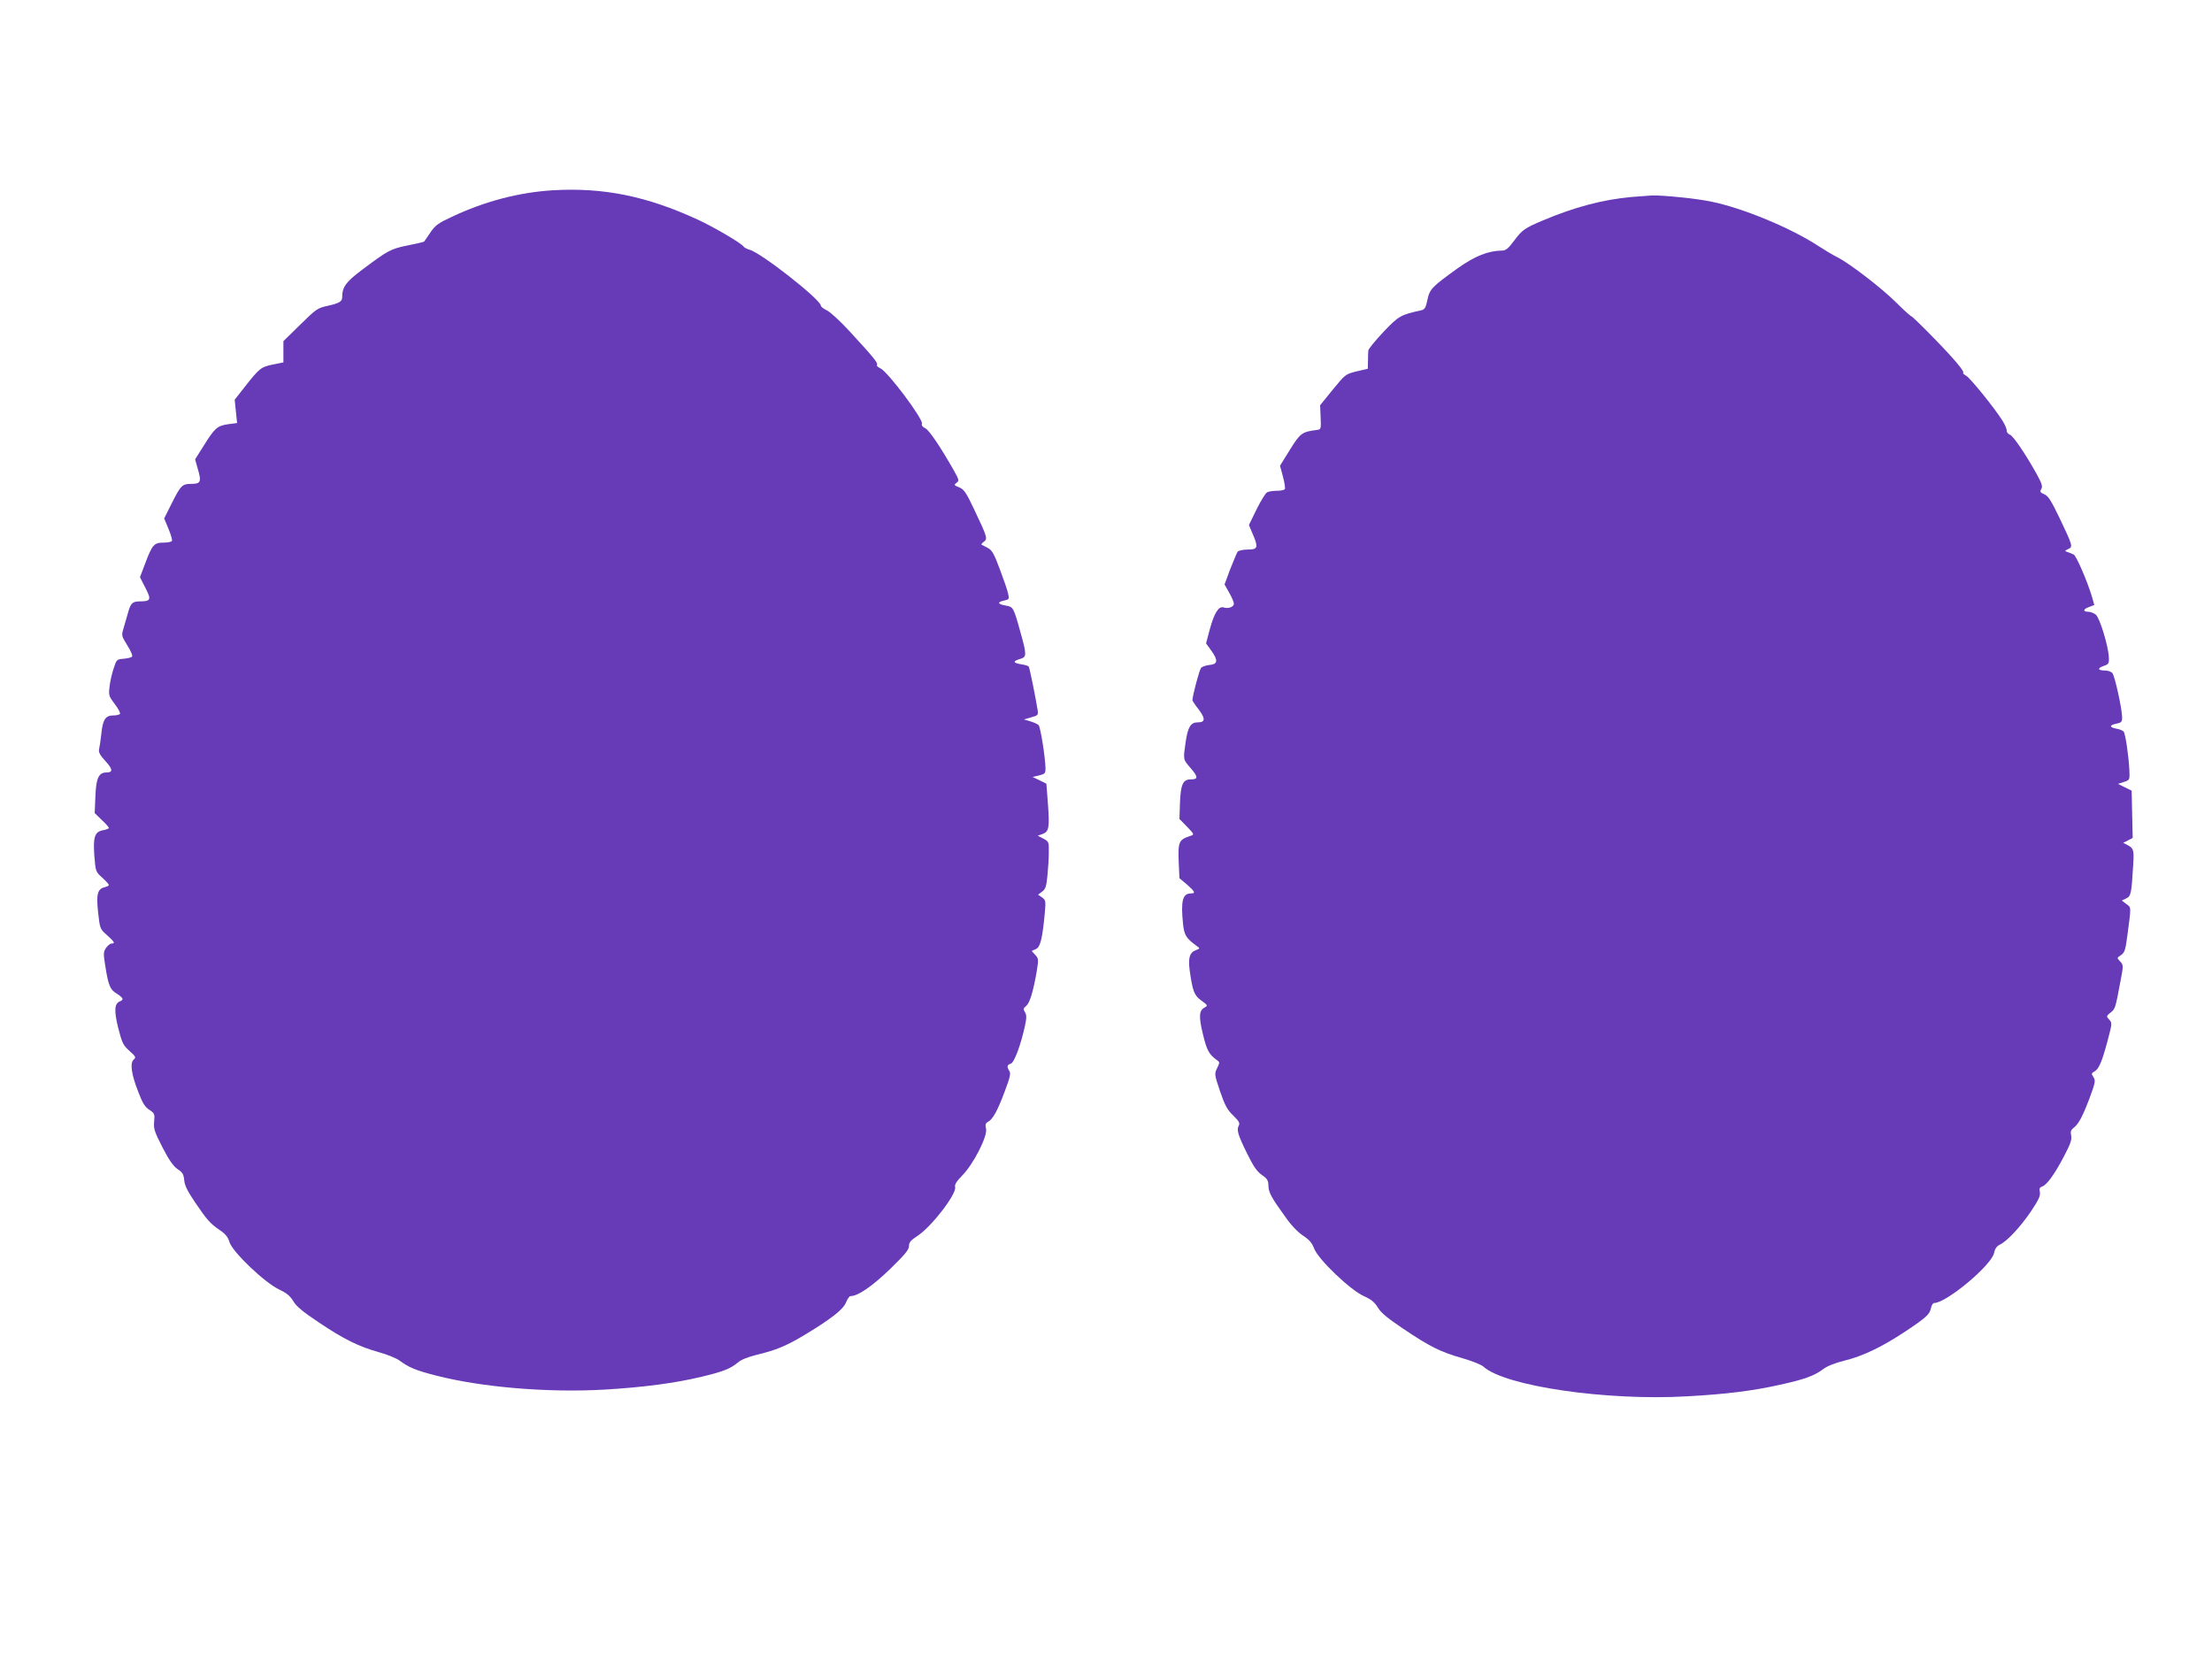
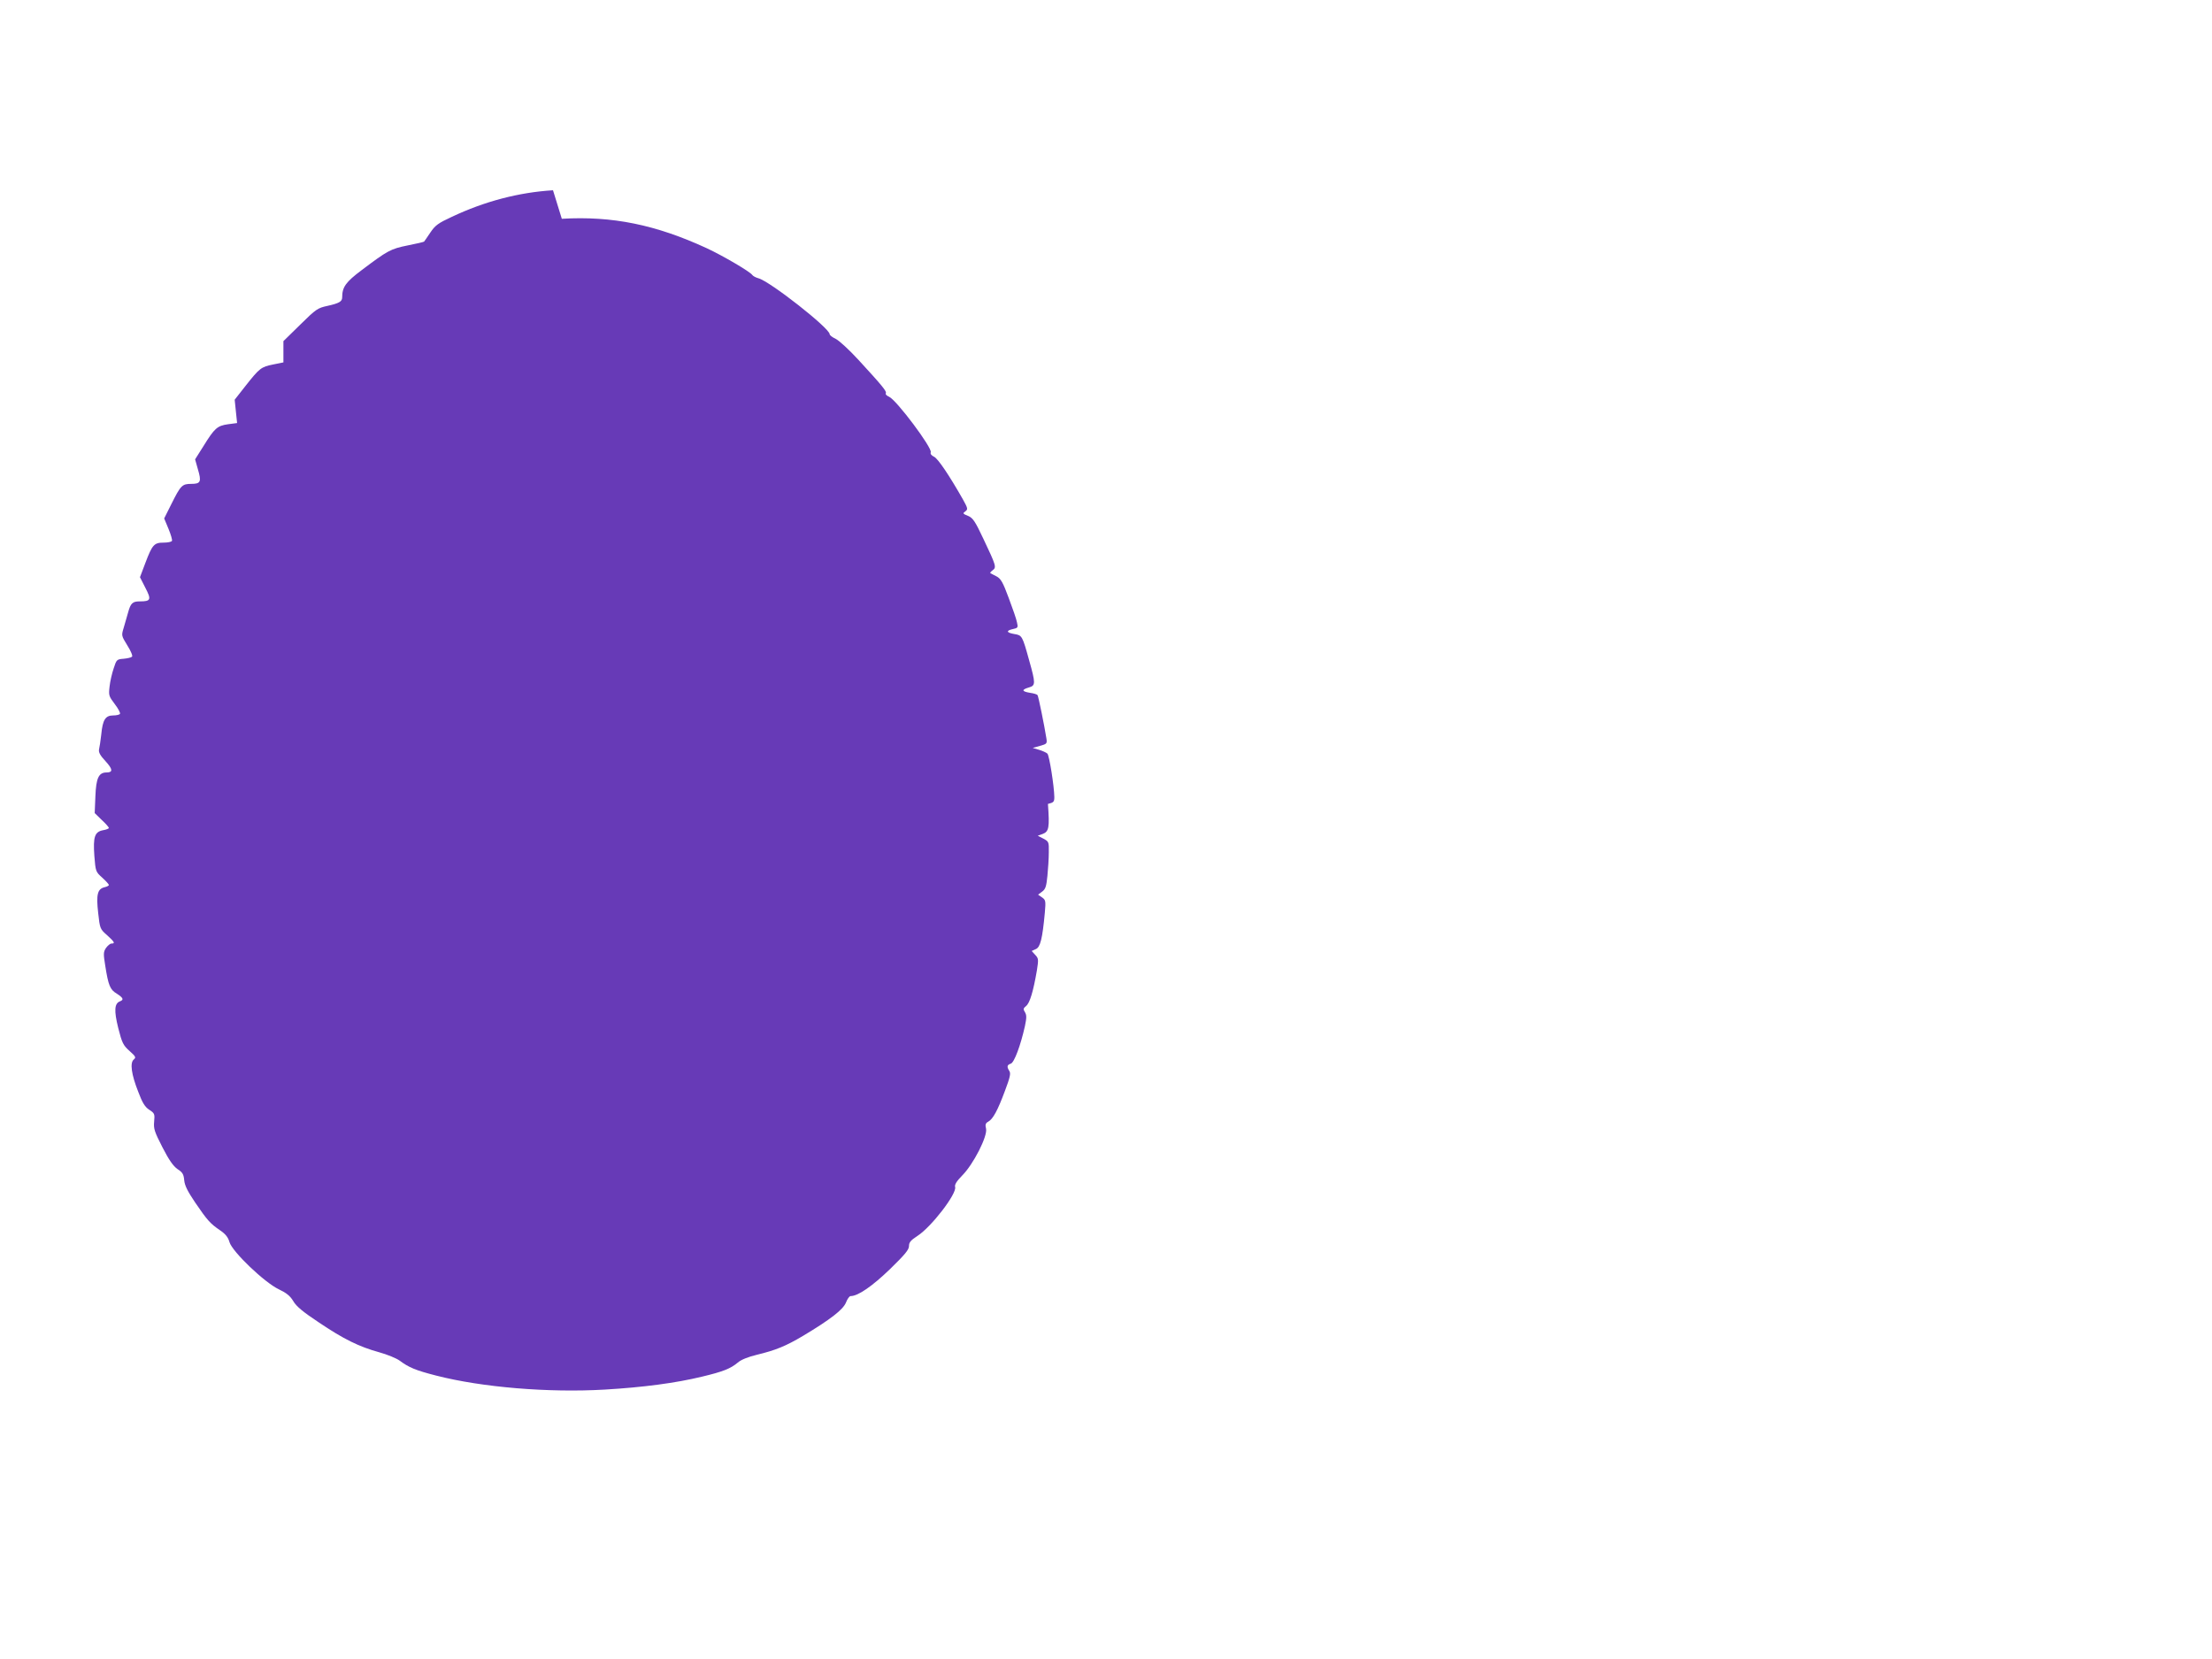
<svg xmlns="http://www.w3.org/2000/svg" version="1.0" width="1280pt" height="960pt" viewBox="0 0 1280 960" preserveAspectRatio="xMidYMid meet">
  <g transform="translate(0,960) scale(0.1,-0.1)" fill="#673ab7" stroke="none">
-     <path d="M3200 8499 c-197 -12 -396 -64 -586 -154 -78 -36 -96 -49 -124 -91 -18 -27 -34 -50 -36 -52 -1 -2 -43 -12 -94 -22 -100 -20 -117 -30 -267 -143 -92 -69 -113 -98 -113 -158 0 -24 -18 -34 -85 -49 -56 -12 -66 -18 -157 -108 l-98 -96 0 -62 0 -61 -59 -12 c-70 -14 -79 -21 -161 -125 l-62 -79 7 -68 7 -67 -53 -7 c-62 -9 -77 -22 -142 -127 l-48 -76 16 -57 c22 -73 16 -85 -38 -85 -53 0 -61 -8 -116 -118 l-41 -82 25 -60 c14 -34 23 -65 20 -70 -4 -6 -25 -10 -49 -10 -54 0 -65 -12 -105 -118 l-31 -82 31 -61 c36 -69 32 -79 -32 -79 -42 0 -53 -10 -68 -65 -6 -22 -17 -61 -25 -87 -14 -46 -14 -46 21 -103 20 -32 32 -60 27 -65 -5 -5 -27 -10 -49 -12 -39 -3 -41 -5 -57 -55 -10 -29 -21 -77 -24 -106 -6 -51 -4 -56 30 -101 20 -26 34 -52 30 -57 -3 -5 -21 -9 -39 -9 -45 0 -61 -25 -69 -110 -4 -36 -10 -75 -13 -87 -3 -16 6 -34 37 -67 43 -47 45 -66 6 -66 -45 0 -60 -33 -64 -138 l-4 -97 41 -40 c23 -21 41 -42 41 -46 0 -4 -15 -10 -33 -13 -49 -9 -59 -38 -51 -149 7 -90 8 -92 46 -126 21 -19 38 -38 38 -42 0 -4 -11 -10 -25 -13 -41 -10 -49 -42 -37 -148 10 -91 11 -94 51 -129 44 -40 49 -49 26 -49 -8 0 -22 -12 -32 -26 -15 -23 -15 -34 -4 -102 18 -115 28 -139 67 -162 37 -24 42 -35 19 -44 -33 -12 -36 -53 -11 -154 22 -87 29 -101 65 -133 37 -33 39 -38 25 -50 -23 -19 -14 -86 26 -187 24 -64 39 -88 64 -104 31 -20 32 -25 28 -68 -4 -42 2 -59 48 -149 38 -74 62 -108 87 -126 30 -19 36 -31 39 -65 3 -31 20 -64 63 -128 71 -104 87 -122 144 -161 31 -21 47 -40 55 -69 17 -56 203 -234 286 -273 44 -21 65 -38 83 -68 17 -30 57 -63 146 -122 145 -98 235 -142 351 -174 47 -13 100 -35 118 -48 54 -40 91 -56 212 -87 265 -68 649 -100 976 -81 221 13 411 38 563 75 121 29 164 46 206 81 19 17 60 33 109 45 111 27 168 50 269 110 157 94 231 151 248 192 8 21 20 38 27 38 43 0 125 57 227 155 87 85 111 113 111 135 0 21 10 33 50 59 80 52 227 243 217 282 -4 14 8 33 41 67 65 65 147 227 138 270 -6 24 -3 33 12 41 28 15 55 65 97 178 29 77 35 101 26 115 -16 25 -14 36 8 43 20 6 57 106 82 218 10 48 10 63 0 80 -11 17 -10 22 7 36 21 17 41 83 62 205 10 64 10 70 -10 91 l-20 22 24 11 c26 11 38 60 52 210 6 69 5 74 -16 89 l-23 16 24 18 c19 14 24 30 30 91 4 40 8 101 8 135 1 61 0 63 -31 80 l-33 17 28 10 c37 14 41 36 31 174 l-9 117 -40 20 -40 19 38 9 c33 8 37 12 37 40 -1 63 -29 240 -40 251 -6 6 -28 16 -48 22 l-37 11 42 12 c40 11 42 13 37 44 -12 75 -46 243 -51 249 -2 5 -22 11 -44 14 -48 8 -50 18 -6 31 39 11 39 23 1 158 -39 141 -41 144 -85 151 -47 8 -50 20 -8 29 28 6 30 9 23 38 -3 18 -25 81 -48 142 -34 92 -46 112 -71 125 -16 8 -32 16 -35 18 -3 2 3 10 13 17 23 17 21 25 -53 181 -49 104 -61 122 -90 134 -30 12 -31 15 -15 26 16 12 15 17 -15 71 -79 139 -144 235 -166 245 -15 7 -23 17 -19 26 9 25 -197 301 -241 321 -14 6 -23 15 -19 20 6 11 -19 42 -157 192 -54 59 -114 114 -133 123 -19 9 -35 21 -35 27 0 35 -348 308 -413 324 -15 4 -31 13 -35 19 -11 18 -171 112 -264 155 -295 136 -546 187 -838 170z" />
-     <path d="M9439 8460 c-164 -15 -330 -59 -512 -136 -104 -44 -119 -54 -167 -119 -32 -43 -47 -55 -68 -55 -80 -1 -156 -31 -255 -101 -152 -109 -164 -122 -177 -184 -10 -47 -15 -56 -38 -61 -117 -26 -127 -31 -216 -124 -47 -50 -87 -99 -88 -108 -1 -9 -2 -37 -2 -61 l-1 -45 -65 -15 c-64 -16 -65 -17 -138 -106 l-73 -90 3 -70 c3 -68 2 -70 -22 -73 -86 -11 -96 -18 -156 -115 l-57 -92 17 -63 c9 -34 14 -67 11 -72 -4 -6 -24 -10 -46 -10 -22 0 -48 -4 -57 -9 -9 -5 -37 -50 -61 -99 l-44 -90 21 -50 c35 -80 31 -92 -27 -92 -27 0 -53 -6 -59 -12 -5 -7 -24 -53 -43 -101 l-33 -89 27 -48 c15 -26 27 -55 27 -63 0 -19 -32 -31 -59 -22 -29 9 -54 -31 -80 -125 l-22 -83 31 -43 c40 -56 37 -78 -12 -82 -20 -2 -42 -10 -48 -17 -10 -12 -49 -159 -50 -187 0 -3 16 -28 36 -53 40 -53 39 -75 -4 -75 -42 0 -58 -26 -71 -113 -15 -106 -16 -100 29 -152 44 -51 44 -65 0 -65 -45 0 -58 -30 -62 -137 l-3 -92 44 -45 c39 -40 42 -46 25 -51 -74 -24 -78 -33 -73 -161 l4 -86 43 -36 c47 -41 52 -52 23 -52 -48 0 -59 -43 -45 -179 7 -63 19 -82 79 -125 20 -14 19 -15 -7 -25 -34 -13 -43 -44 -34 -114 17 -123 26 -147 68 -177 37 -27 38 -29 19 -40 -33 -17 -35 -52 -10 -155 22 -93 36 -117 79 -148 19 -13 19 -15 3 -48 -16 -32 -16 -36 17 -134 28 -82 42 -107 76 -140 34 -33 40 -44 32 -59 -13 -24 -5 -53 50 -164 35 -71 56 -102 84 -121 31 -21 37 -32 38 -61 0 -39 16 -69 98 -182 34 -49 73 -89 102 -108 35 -23 52 -42 64 -74 24 -64 211 -242 288 -276 42 -19 62 -35 81 -66 18 -31 58 -63 147 -123 155 -104 215 -134 341 -170 56 -16 111 -38 123 -49 123 -113 713 -199 1178 -172 222 12 384 32 538 67 138 30 199 52 248 89 23 18 69 37 127 51 108 27 215 79 350 168 123 82 141 99 149 136 3 16 11 29 18 29 71 0 333 219 347 290 5 24 15 39 34 48 43 21 118 102 180 193 44 66 55 90 51 111 -5 20 -1 27 13 32 27 9 70 68 125 172 39 74 48 100 43 123 -5 22 -1 32 12 43 30 21 53 65 94 172 34 92 36 103 23 123 -13 20 -12 23 6 33 25 13 44 57 77 182 25 95 26 99 8 118 -17 19 -17 20 7 40 28 21 29 25 57 175 19 99 19 100 0 121 -20 21 -20 21 4 37 21 14 26 29 36 104 24 184 25 169 -5 192 l-26 20 25 12 c28 13 31 25 41 194 5 87 3 96 -33 115 l-25 13 28 14 27 14 -3 137 -3 137 -39 19 -40 20 34 11 c34 11 34 12 32 66 -4 85 -23 213 -33 225 -5 7 -25 15 -45 18 -40 8 -38 21 6 29 25 5 30 11 30 34 0 51 -43 244 -57 259 -8 8 -27 14 -42 14 -42 0 -46 13 -9 26 30 10 33 15 31 50 -2 63 -52 227 -75 247 -11 9 -31 17 -44 17 -33 0 -30 16 6 28 l29 11 -14 49 c-27 90 -90 235 -105 243 -8 4 -24 11 -35 14 -19 7 -19 7 3 18 28 13 27 17 -50 179 -49 102 -66 129 -89 138 -23 10 -26 15 -17 30 9 14 4 31 -26 86 -65 117 -137 223 -156 229 -10 3 -18 14 -18 23 1 9 -10 35 -24 57 -47 75 -188 249 -211 261 -12 7 -20 14 -17 16 10 7 -49 78 -169 201 -68 70 -127 127 -131 127 -4 0 -43 35 -86 78 -85 85 -273 229 -341 263 -23 11 -73 41 -110 65 -158 104 -439 221 -624 258 -81 17 -280 37 -339 35 -19 -1 -74 -5 -121 -9z" />
+     <path d="M3200 8499 c-197 -12 -396 -64 -586 -154 -78 -36 -96 -49 -124 -91 -18 -27 -34 -50 -36 -52 -1 -2 -43 -12 -94 -22 -100 -20 -117 -30 -267 -143 -92 -69 -113 -98 -113 -158 0 -24 -18 -34 -85 -49 -56 -12 -66 -18 -157 -108 l-98 -96 0 -62 0 -61 -59 -12 c-70 -14 -79 -21 -161 -125 l-62 -79 7 -68 7 -67 -53 -7 c-62 -9 -77 -22 -142 -127 l-48 -76 16 -57 c22 -73 16 -85 -38 -85 -53 0 -61 -8 -116 -118 l-41 -82 25 -60 c14 -34 23 -65 20 -70 -4 -6 -25 -10 -49 -10 -54 0 -65 -12 -105 -118 l-31 -82 31 -61 c36 -69 32 -79 -32 -79 -42 0 -53 -10 -68 -65 -6 -22 -17 -61 -25 -87 -14 -46 -14 -46 21 -103 20 -32 32 -60 27 -65 -5 -5 -27 -10 -49 -12 -39 -3 -41 -5 -57 -55 -10 -29 -21 -77 -24 -106 -6 -51 -4 -56 30 -101 20 -26 34 -52 30 -57 -3 -5 -21 -9 -39 -9 -45 0 -61 -25 -69 -110 -4 -36 -10 -75 -13 -87 -3 -16 6 -34 37 -67 43 -47 45 -66 6 -66 -45 0 -60 -33 -64 -138 l-4 -97 41 -40 c23 -21 41 -42 41 -46 0 -4 -15 -10 -33 -13 -49 -9 -59 -38 -51 -149 7 -90 8 -92 46 -126 21 -19 38 -38 38 -42 0 -4 -11 -10 -25 -13 -41 -10 -49 -42 -37 -148 10 -91 11 -94 51 -129 44 -40 49 -49 26 -49 -8 0 -22 -12 -32 -26 -15 -23 -15 -34 -4 -102 18 -115 28 -139 67 -162 37 -24 42 -35 19 -44 -33 -12 -36 -53 -11 -154 22 -87 29 -101 65 -133 37 -33 39 -38 25 -50 -23 -19 -14 -86 26 -187 24 -64 39 -88 64 -104 31 -20 32 -25 28 -68 -4 -42 2 -59 48 -149 38 -74 62 -108 87 -126 30 -19 36 -31 39 -65 3 -31 20 -64 63 -128 71 -104 87 -122 144 -161 31 -21 47 -40 55 -69 17 -56 203 -234 286 -273 44 -21 65 -38 83 -68 17 -30 57 -63 146 -122 145 -98 235 -142 351 -174 47 -13 100 -35 118 -48 54 -40 91 -56 212 -87 265 -68 649 -100 976 -81 221 13 411 38 563 75 121 29 164 46 206 81 19 17 60 33 109 45 111 27 168 50 269 110 157 94 231 151 248 192 8 21 20 38 27 38 43 0 125 57 227 155 87 85 111 113 111 135 0 21 10 33 50 59 80 52 227 243 217 282 -4 14 8 33 41 67 65 65 147 227 138 270 -6 24 -3 33 12 41 28 15 55 65 97 178 29 77 35 101 26 115 -16 25 -14 36 8 43 20 6 57 106 82 218 10 48 10 63 0 80 -11 17 -10 22 7 36 21 17 41 83 62 205 10 64 10 70 -10 91 l-20 22 24 11 c26 11 38 60 52 210 6 69 5 74 -16 89 l-23 16 24 18 c19 14 24 30 30 91 4 40 8 101 8 135 1 61 0 63 -31 80 l-33 17 28 10 c37 14 41 36 31 174 c33 8 37 12 37 40 -1 63 -29 240 -40 251 -6 6 -28 16 -48 22 l-37 11 42 12 c40 11 42 13 37 44 -12 75 -46 243 -51 249 -2 5 -22 11 -44 14 -48 8 -50 18 -6 31 39 11 39 23 1 158 -39 141 -41 144 -85 151 -47 8 -50 20 -8 29 28 6 30 9 23 38 -3 18 -25 81 -48 142 -34 92 -46 112 -71 125 -16 8 -32 16 -35 18 -3 2 3 10 13 17 23 17 21 25 -53 181 -49 104 -61 122 -90 134 -30 12 -31 15 -15 26 16 12 15 17 -15 71 -79 139 -144 235 -166 245 -15 7 -23 17 -19 26 9 25 -197 301 -241 321 -14 6 -23 15 -19 20 6 11 -19 42 -157 192 -54 59 -114 114 -133 123 -19 9 -35 21 -35 27 0 35 -348 308 -413 324 -15 4 -31 13 -35 19 -11 18 -171 112 -264 155 -295 136 -546 187 -838 170z" />
  </g>
</svg>